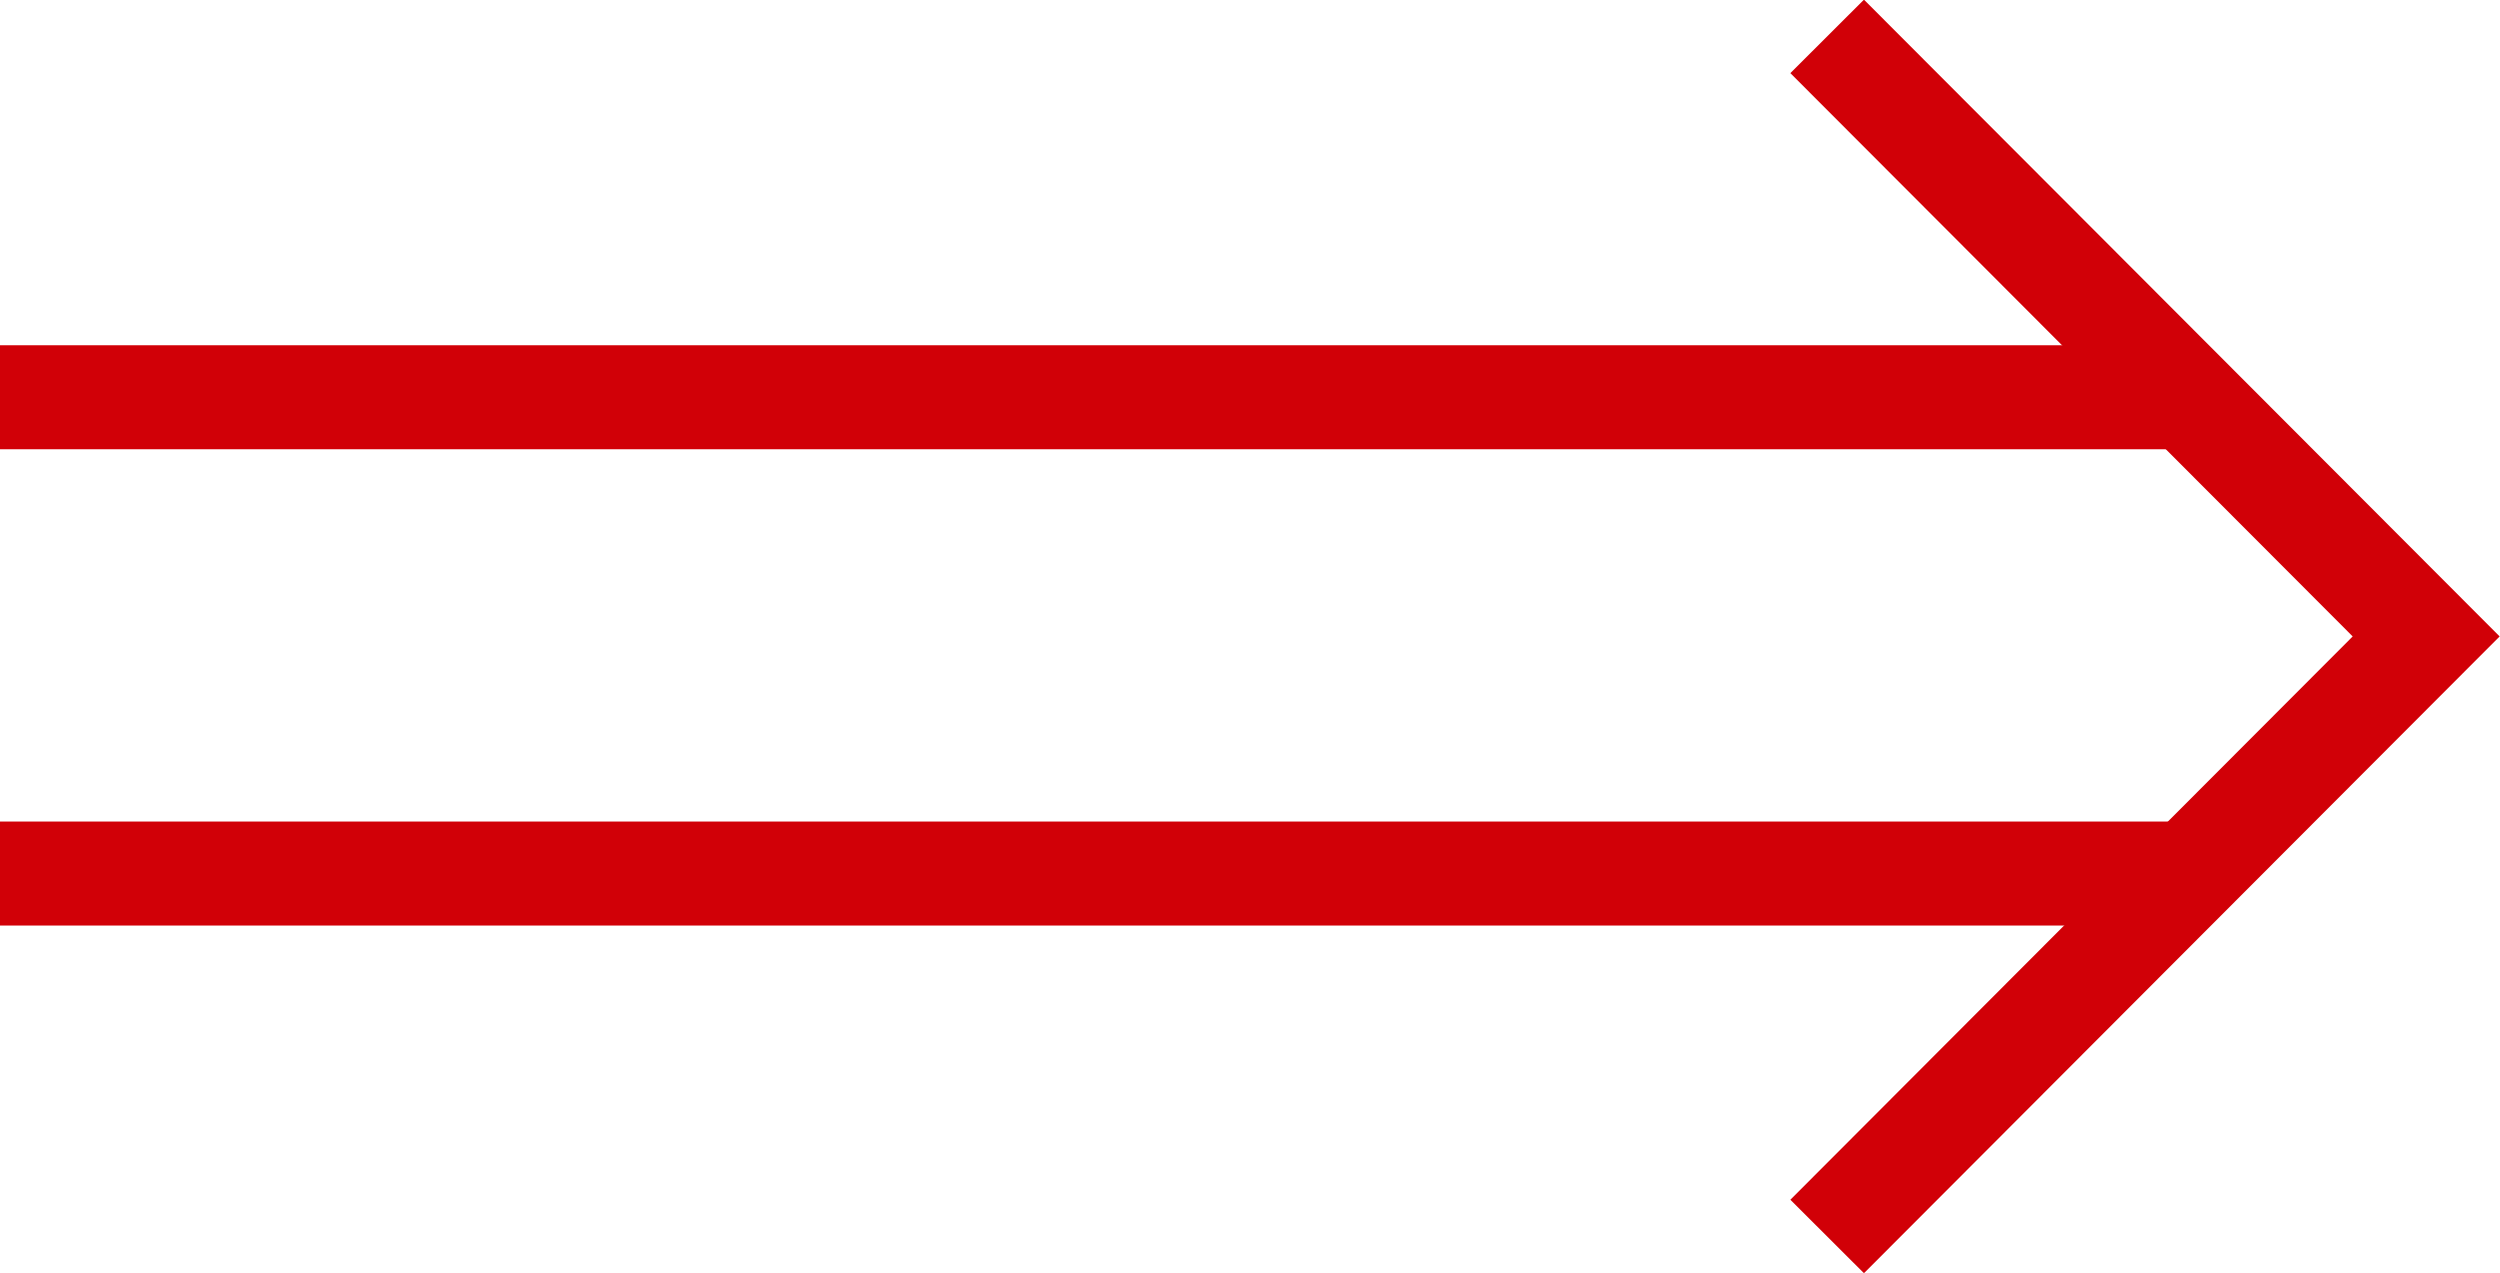
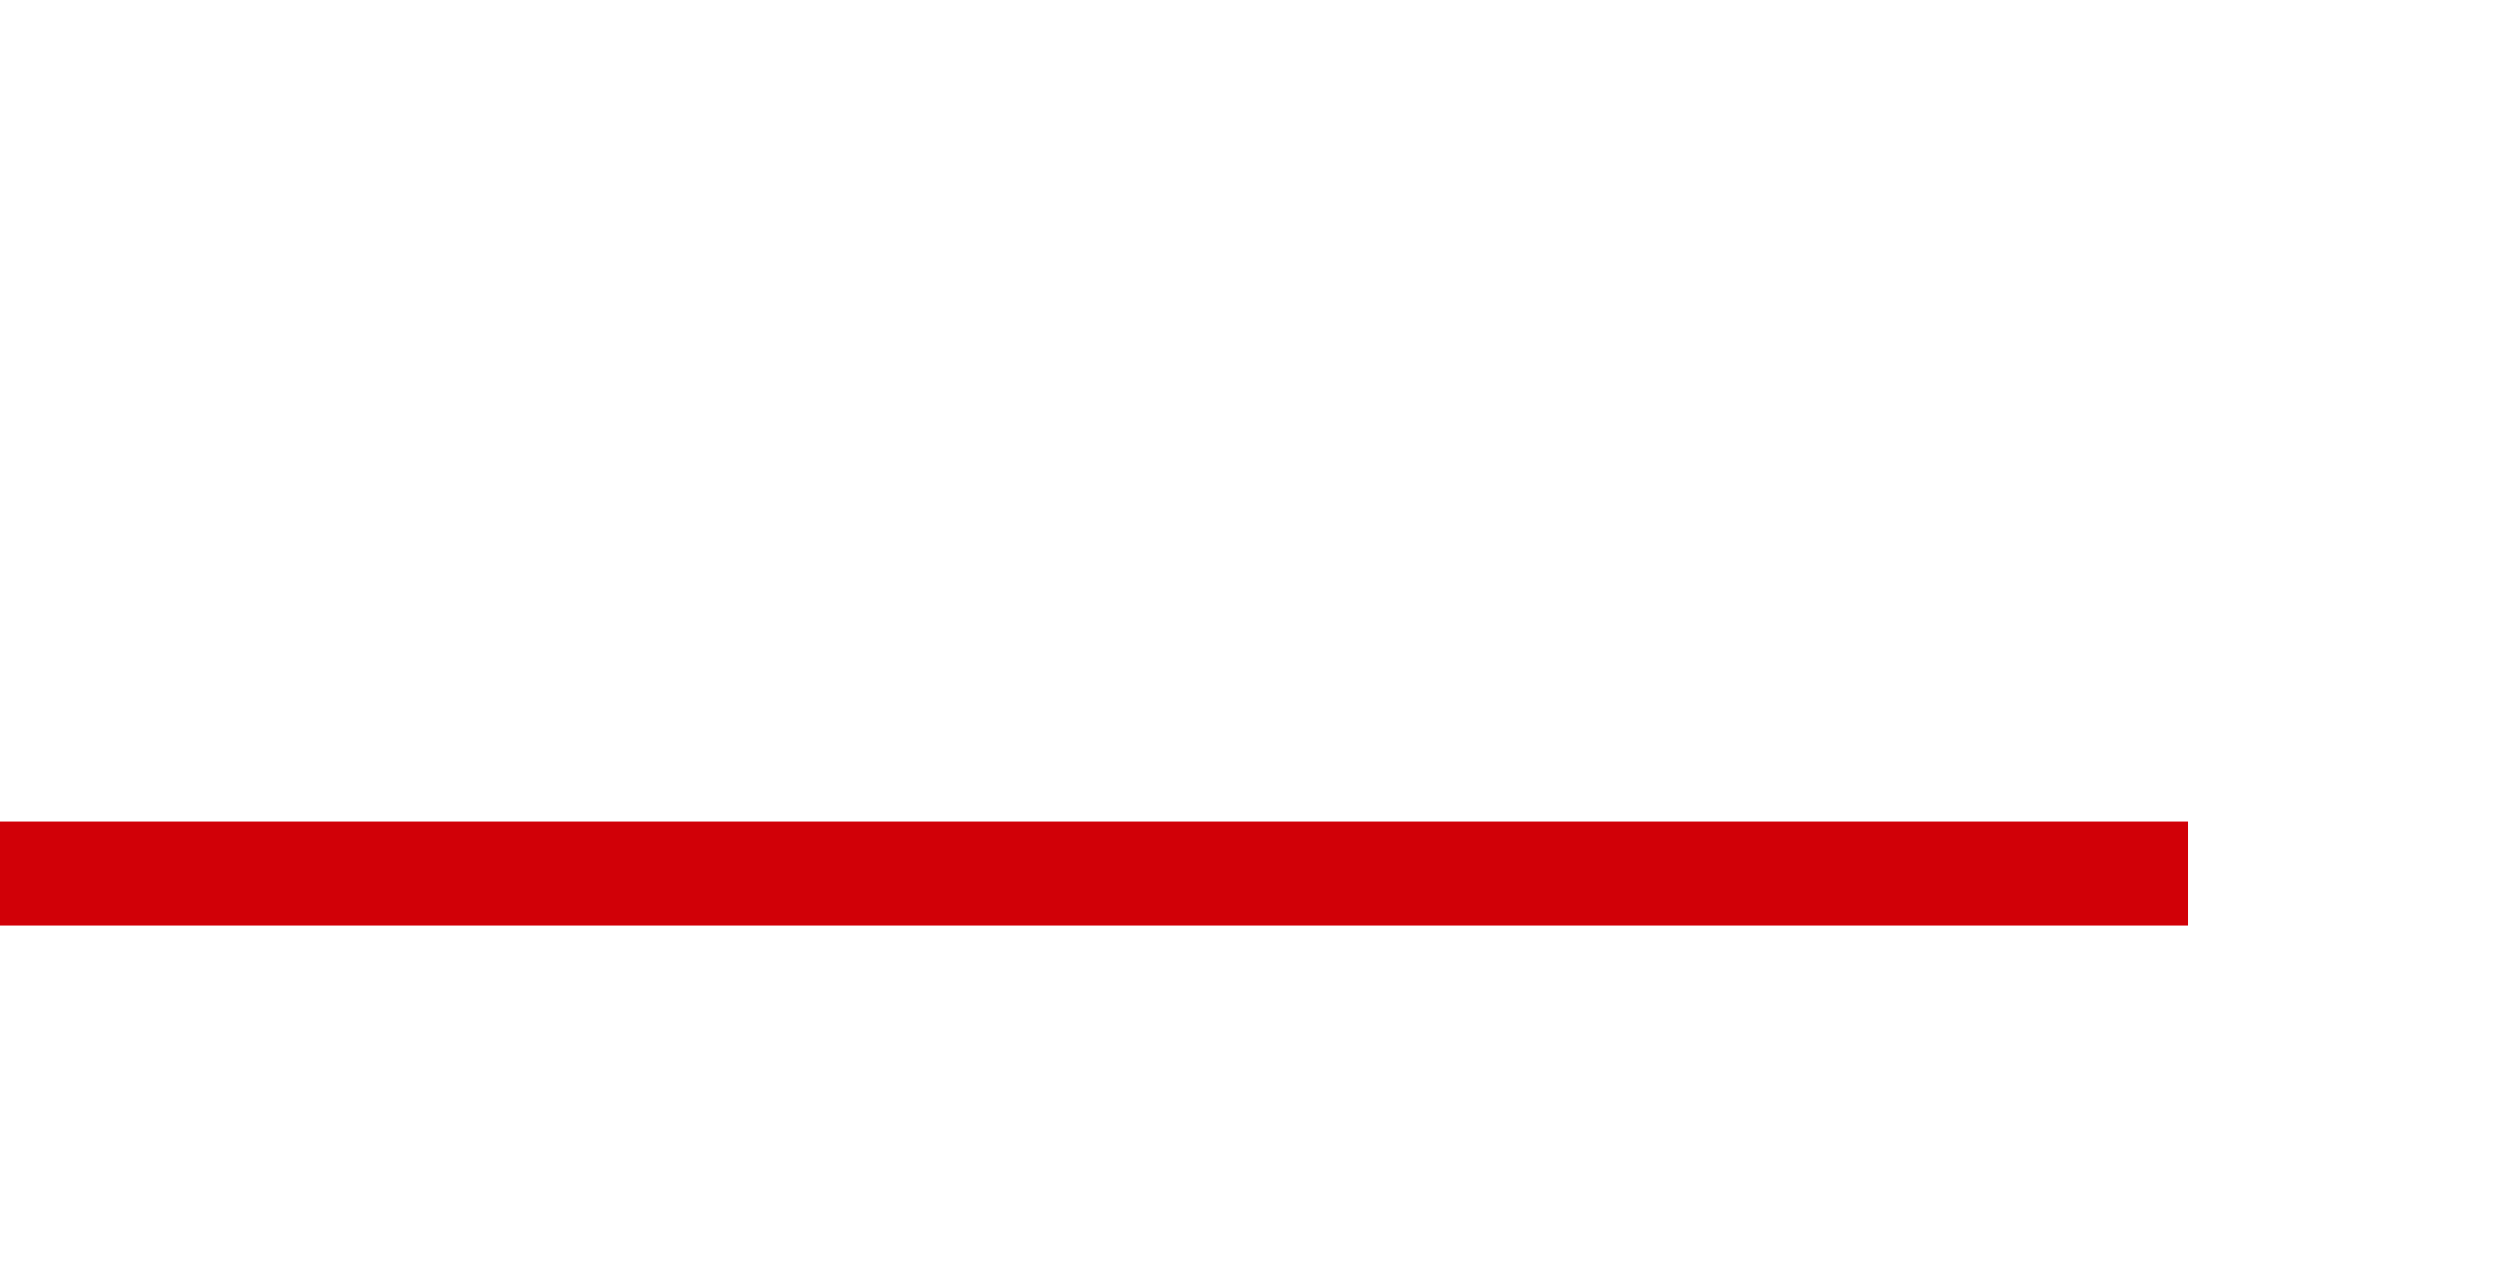
<svg xmlns="http://www.w3.org/2000/svg" id="Laag_1" width="240.4" height="122.4" version="1.1" viewBox="0 0 240.4 122.4">
  <defs>
    <style>
      .st0 {
        fill: none;
        isolation: isolate;
        stroke: #d10007;
        stroke-miterlimit: 10;
        stroke-width: 10px;
      }
    </style>
  </defs>
-   <polyline class="st0" points="175.7 3.5 233.3 61.2 175.7 118.9" />
-   <line class="st0" y1="38.2" x2="210.4" y2="38.2" />
  <line class="st0" y1="84" x2="210.4" y2="84" />
</svg>